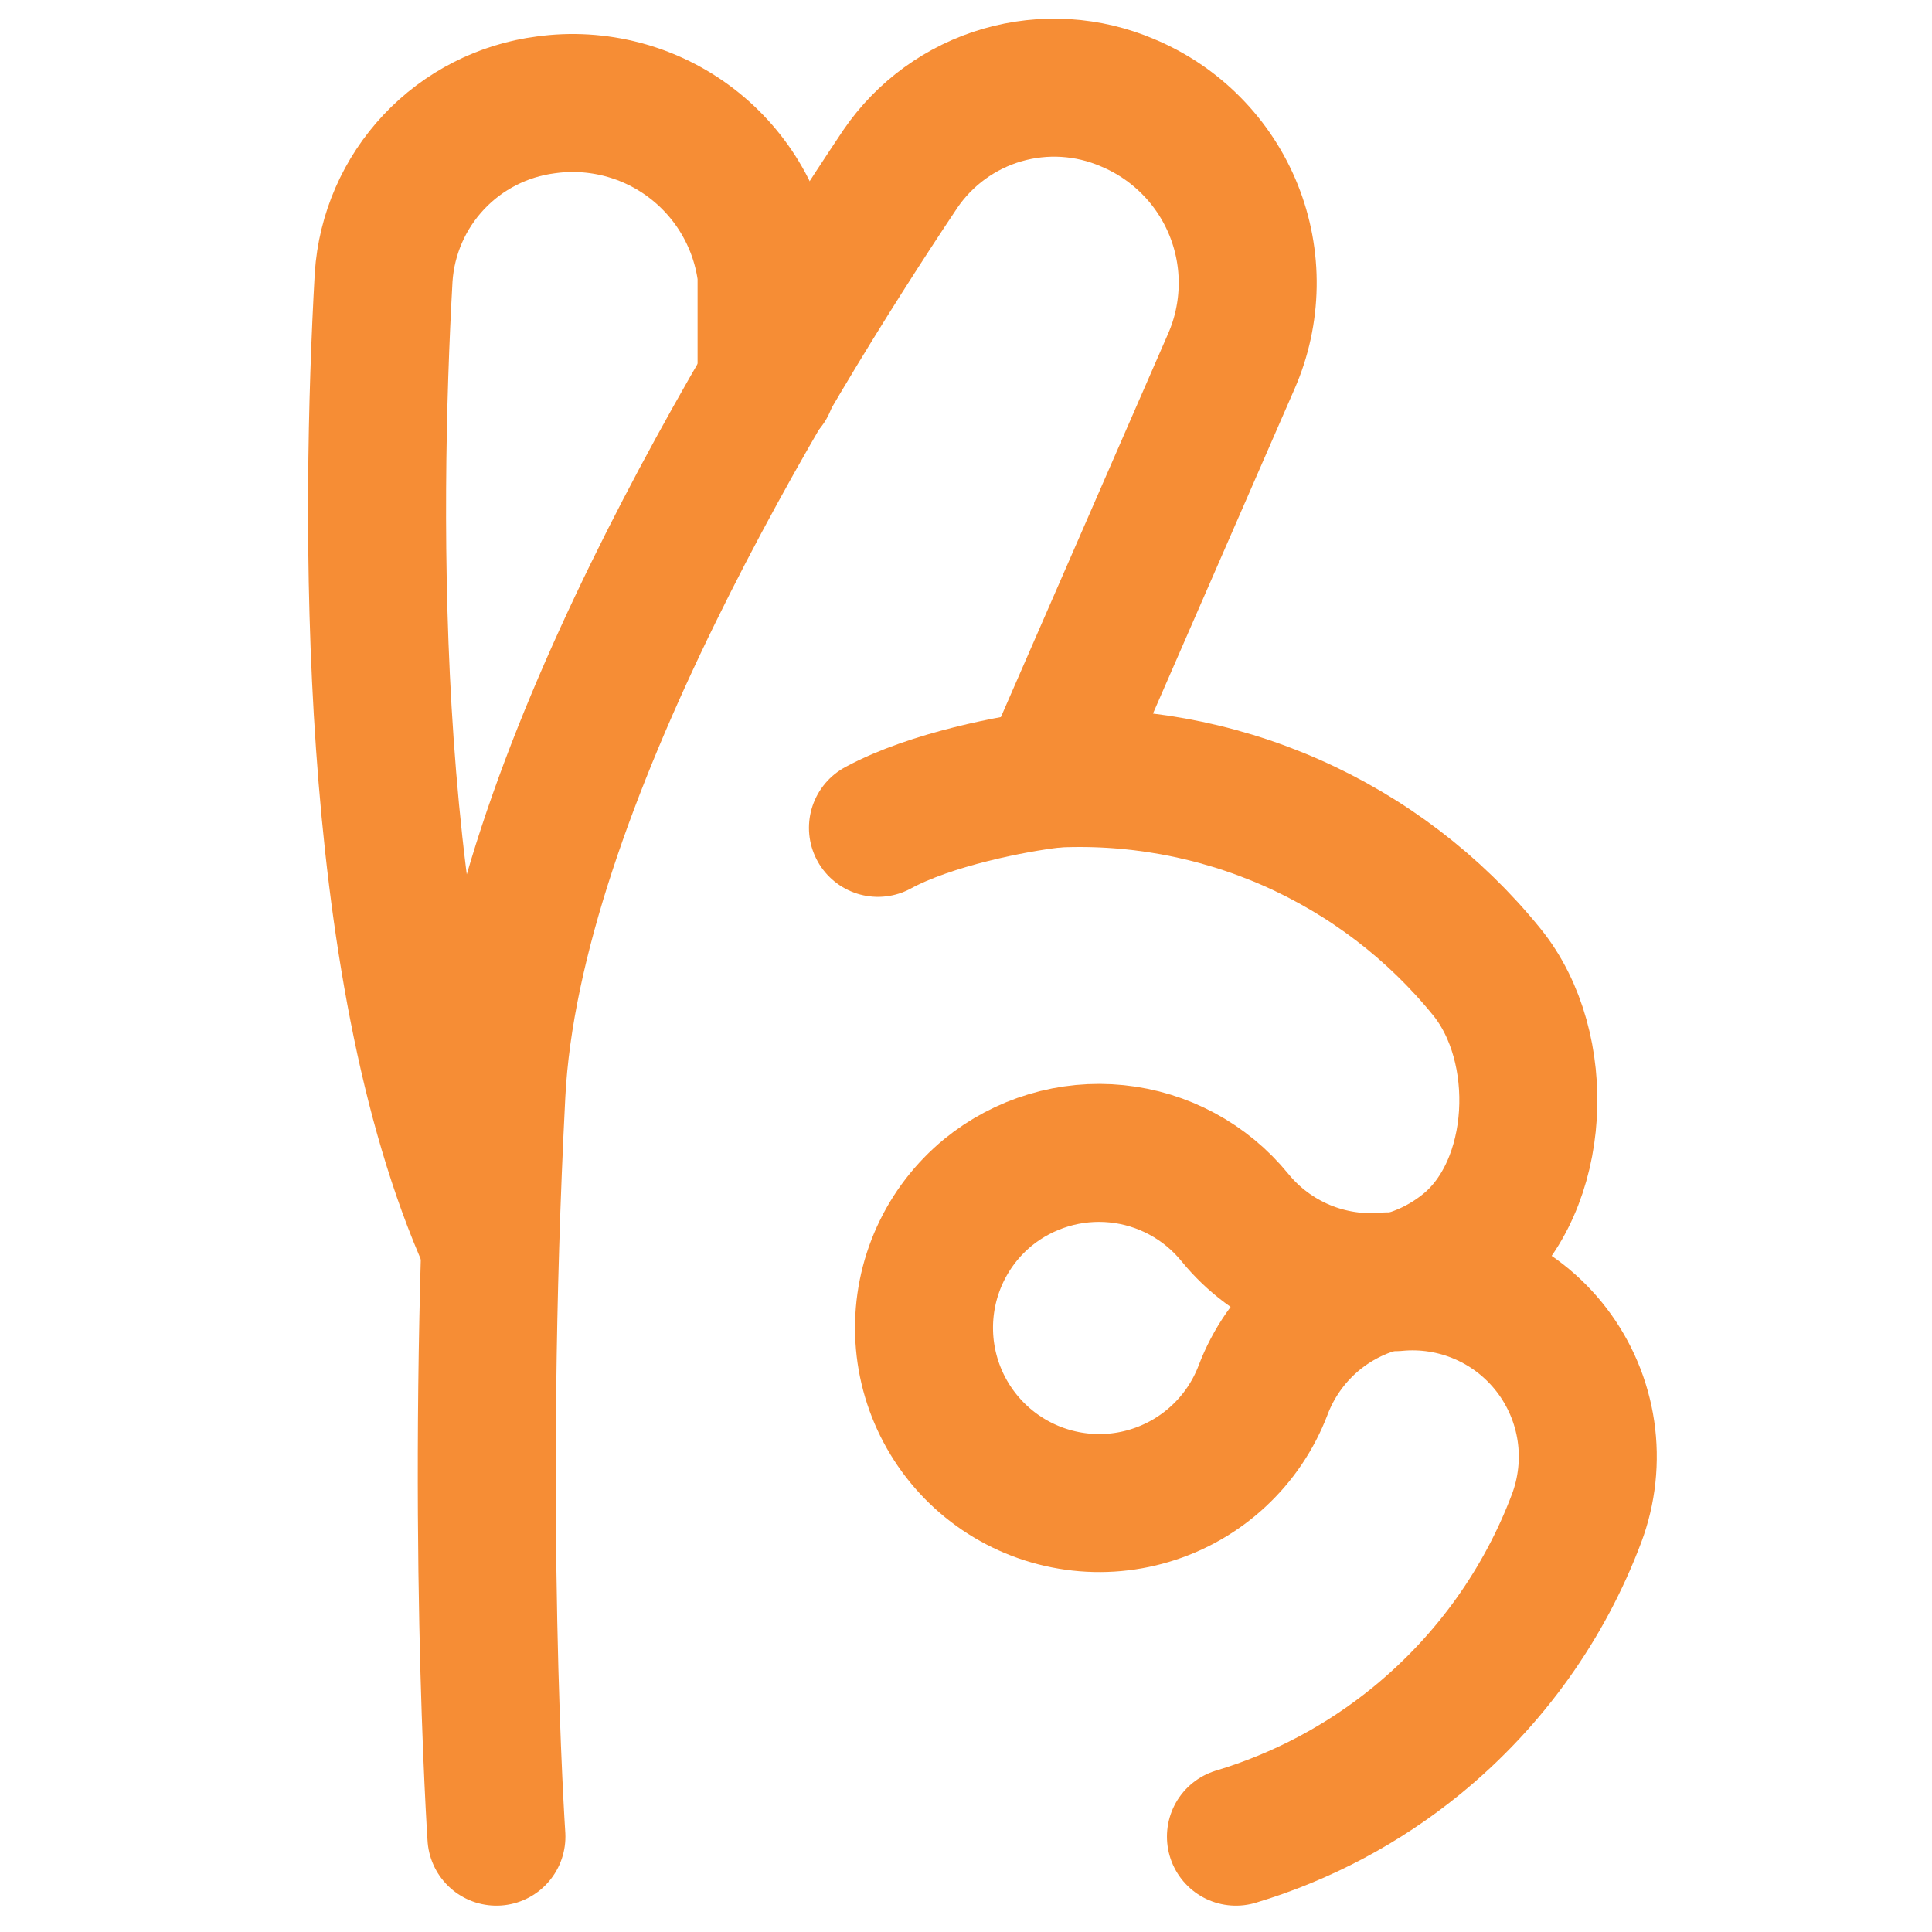
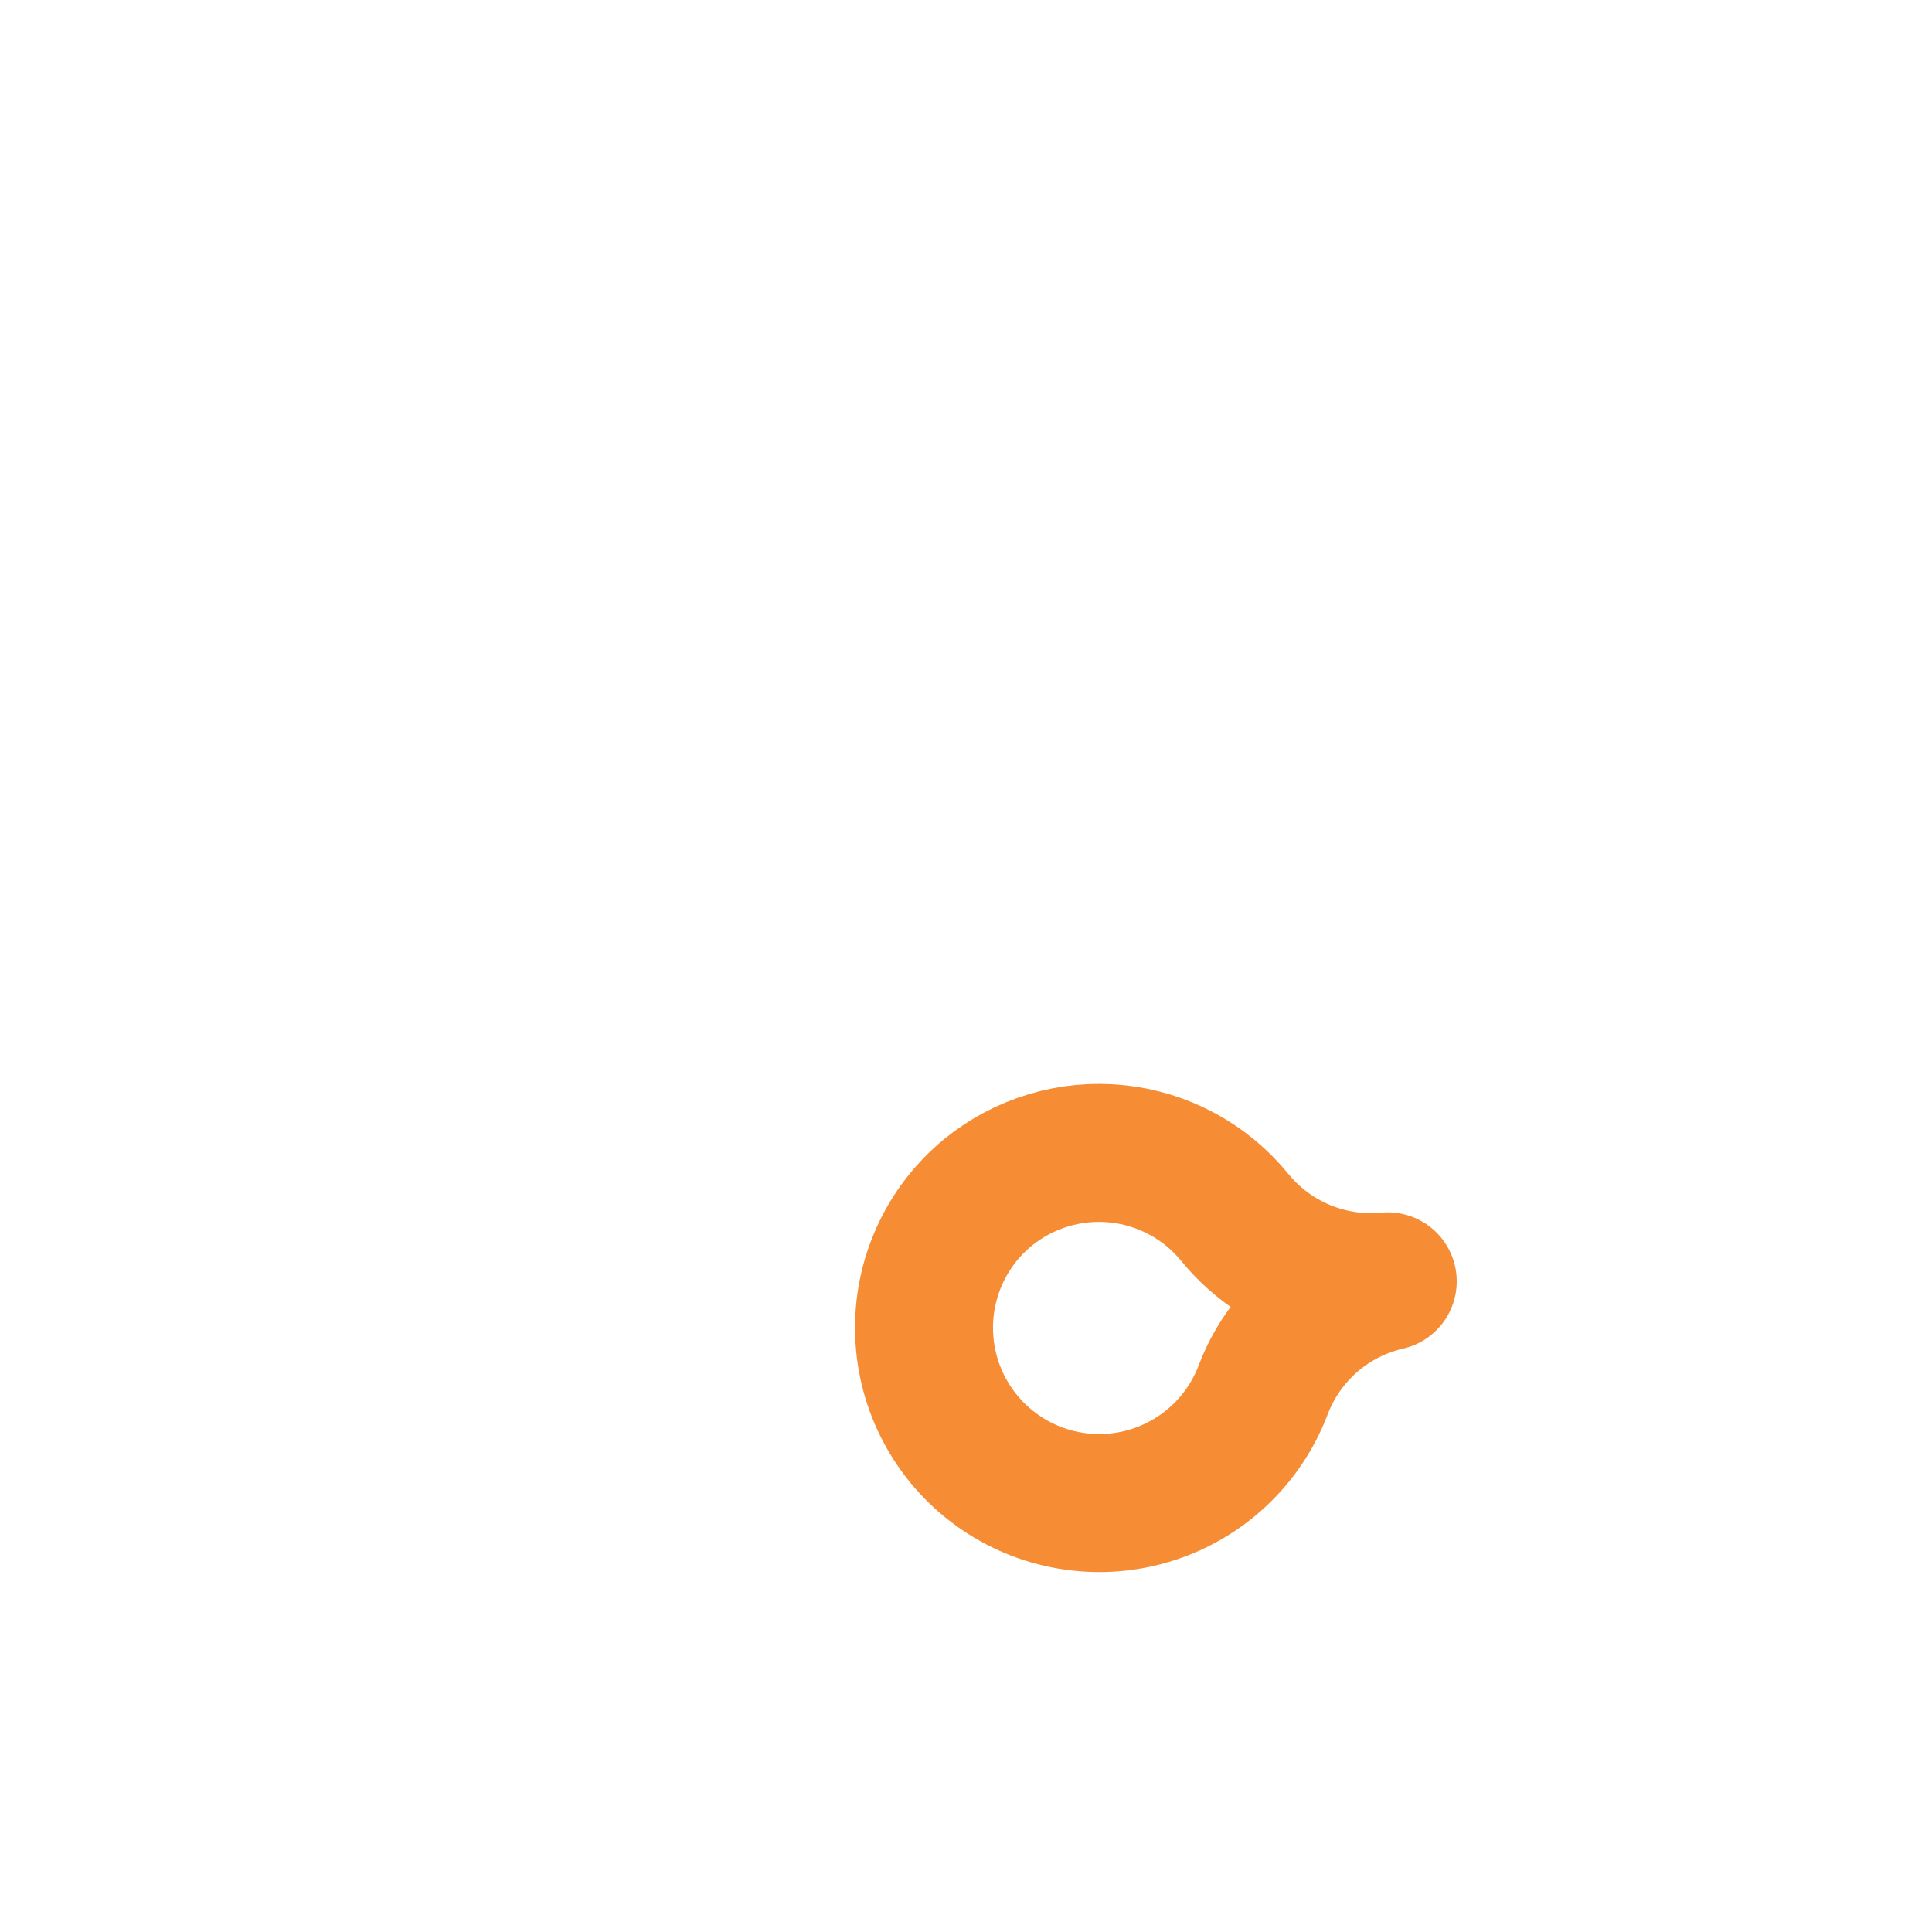
<svg xmlns="http://www.w3.org/2000/svg" width="54" height="54" viewBox="0 0 54 54" fill="none">
-   <path d="M34.545 51.335C36.389 50.781 38.106 49.868 39.598 48.65C41.673 46.953 43.177 44.797 44.065 42.44C44.358 41.662 44.448 40.821 44.327 39.998C44.205 39.175 43.876 38.397 43.371 37.736C42.865 37.075 42.2 36.554 41.437 36.222C40.675 35.89 39.84 35.757 39.012 35.837C39.721 35.675 40.4 35.351 41.002 34.861C43.1 33.152 43.262 29.26 41.553 27.162C40.089 25.358 38.216 23.929 36.09 22.991C33.964 22.054 31.646 21.635 29.326 21.77L34.418 10.094C34.708 9.431 34.862 8.716 34.873 7.992C34.885 7.268 34.751 6.549 34.482 5.877C34.212 5.205 33.812 4.593 33.303 4.078C32.795 3.562 32.189 3.153 31.521 2.874C30.412 2.397 29.171 2.32 28.011 2.657C26.852 2.994 25.845 3.724 25.165 4.721C21.342 10.437 14.31 22.032 13.875 30.564C13.269 42.328 13.875 51.335 13.875 51.335" stroke="#F68D35" stroke-width="3.857" stroke-linecap="round" stroke-linejoin="round" />
  <path d="M27.617 33.326C27.037 33.802 26.574 34.405 26.264 35.088C25.954 35.771 25.805 36.517 25.829 37.267C25.852 38.017 26.048 38.751 26.4 39.413C26.753 40.076 27.253 40.649 27.861 41.087C28.47 41.526 29.172 41.819 29.912 41.943C30.652 42.068 31.41 42.021 32.129 41.805C32.848 41.59 33.508 41.213 34.058 40.702C34.608 40.192 35.033 39.562 35.301 38.861C35.586 38.105 36.053 37.431 36.661 36.899C37.27 36.367 38 35.995 38.788 35.814C37.983 35.892 37.172 35.769 36.426 35.458C35.681 35.146 35.024 34.655 34.514 34.028C34.107 33.529 33.607 33.115 33.04 32.81C32.474 32.505 31.853 32.314 31.213 32.249C30.573 32.184 29.926 32.245 29.31 32.43C28.694 32.615 28.116 32.919 27.617 33.326Z" stroke="#F68D35" stroke-width="3.857" stroke-linecap="round" stroke-linejoin="round" />
-   <path d="M29.36 21.777C28.373 21.893 26.028 22.329 24.539 23.139M13.654 34.71C10.202 26.992 10.356 14.314 10.723 7.749C10.803 6.545 11.299 5.407 12.126 4.528C12.952 3.65 14.058 3.085 15.255 2.931C15.972 2.831 16.702 2.875 17.402 3.06C18.102 3.244 18.758 3.566 19.332 4.007C19.907 4.448 20.388 4.999 20.747 5.627C21.107 6.256 21.337 6.949 21.426 7.668V10.75" stroke="#F68D35" stroke-width="3.857" stroke-linecap="round" stroke-linejoin="round" />
</svg>